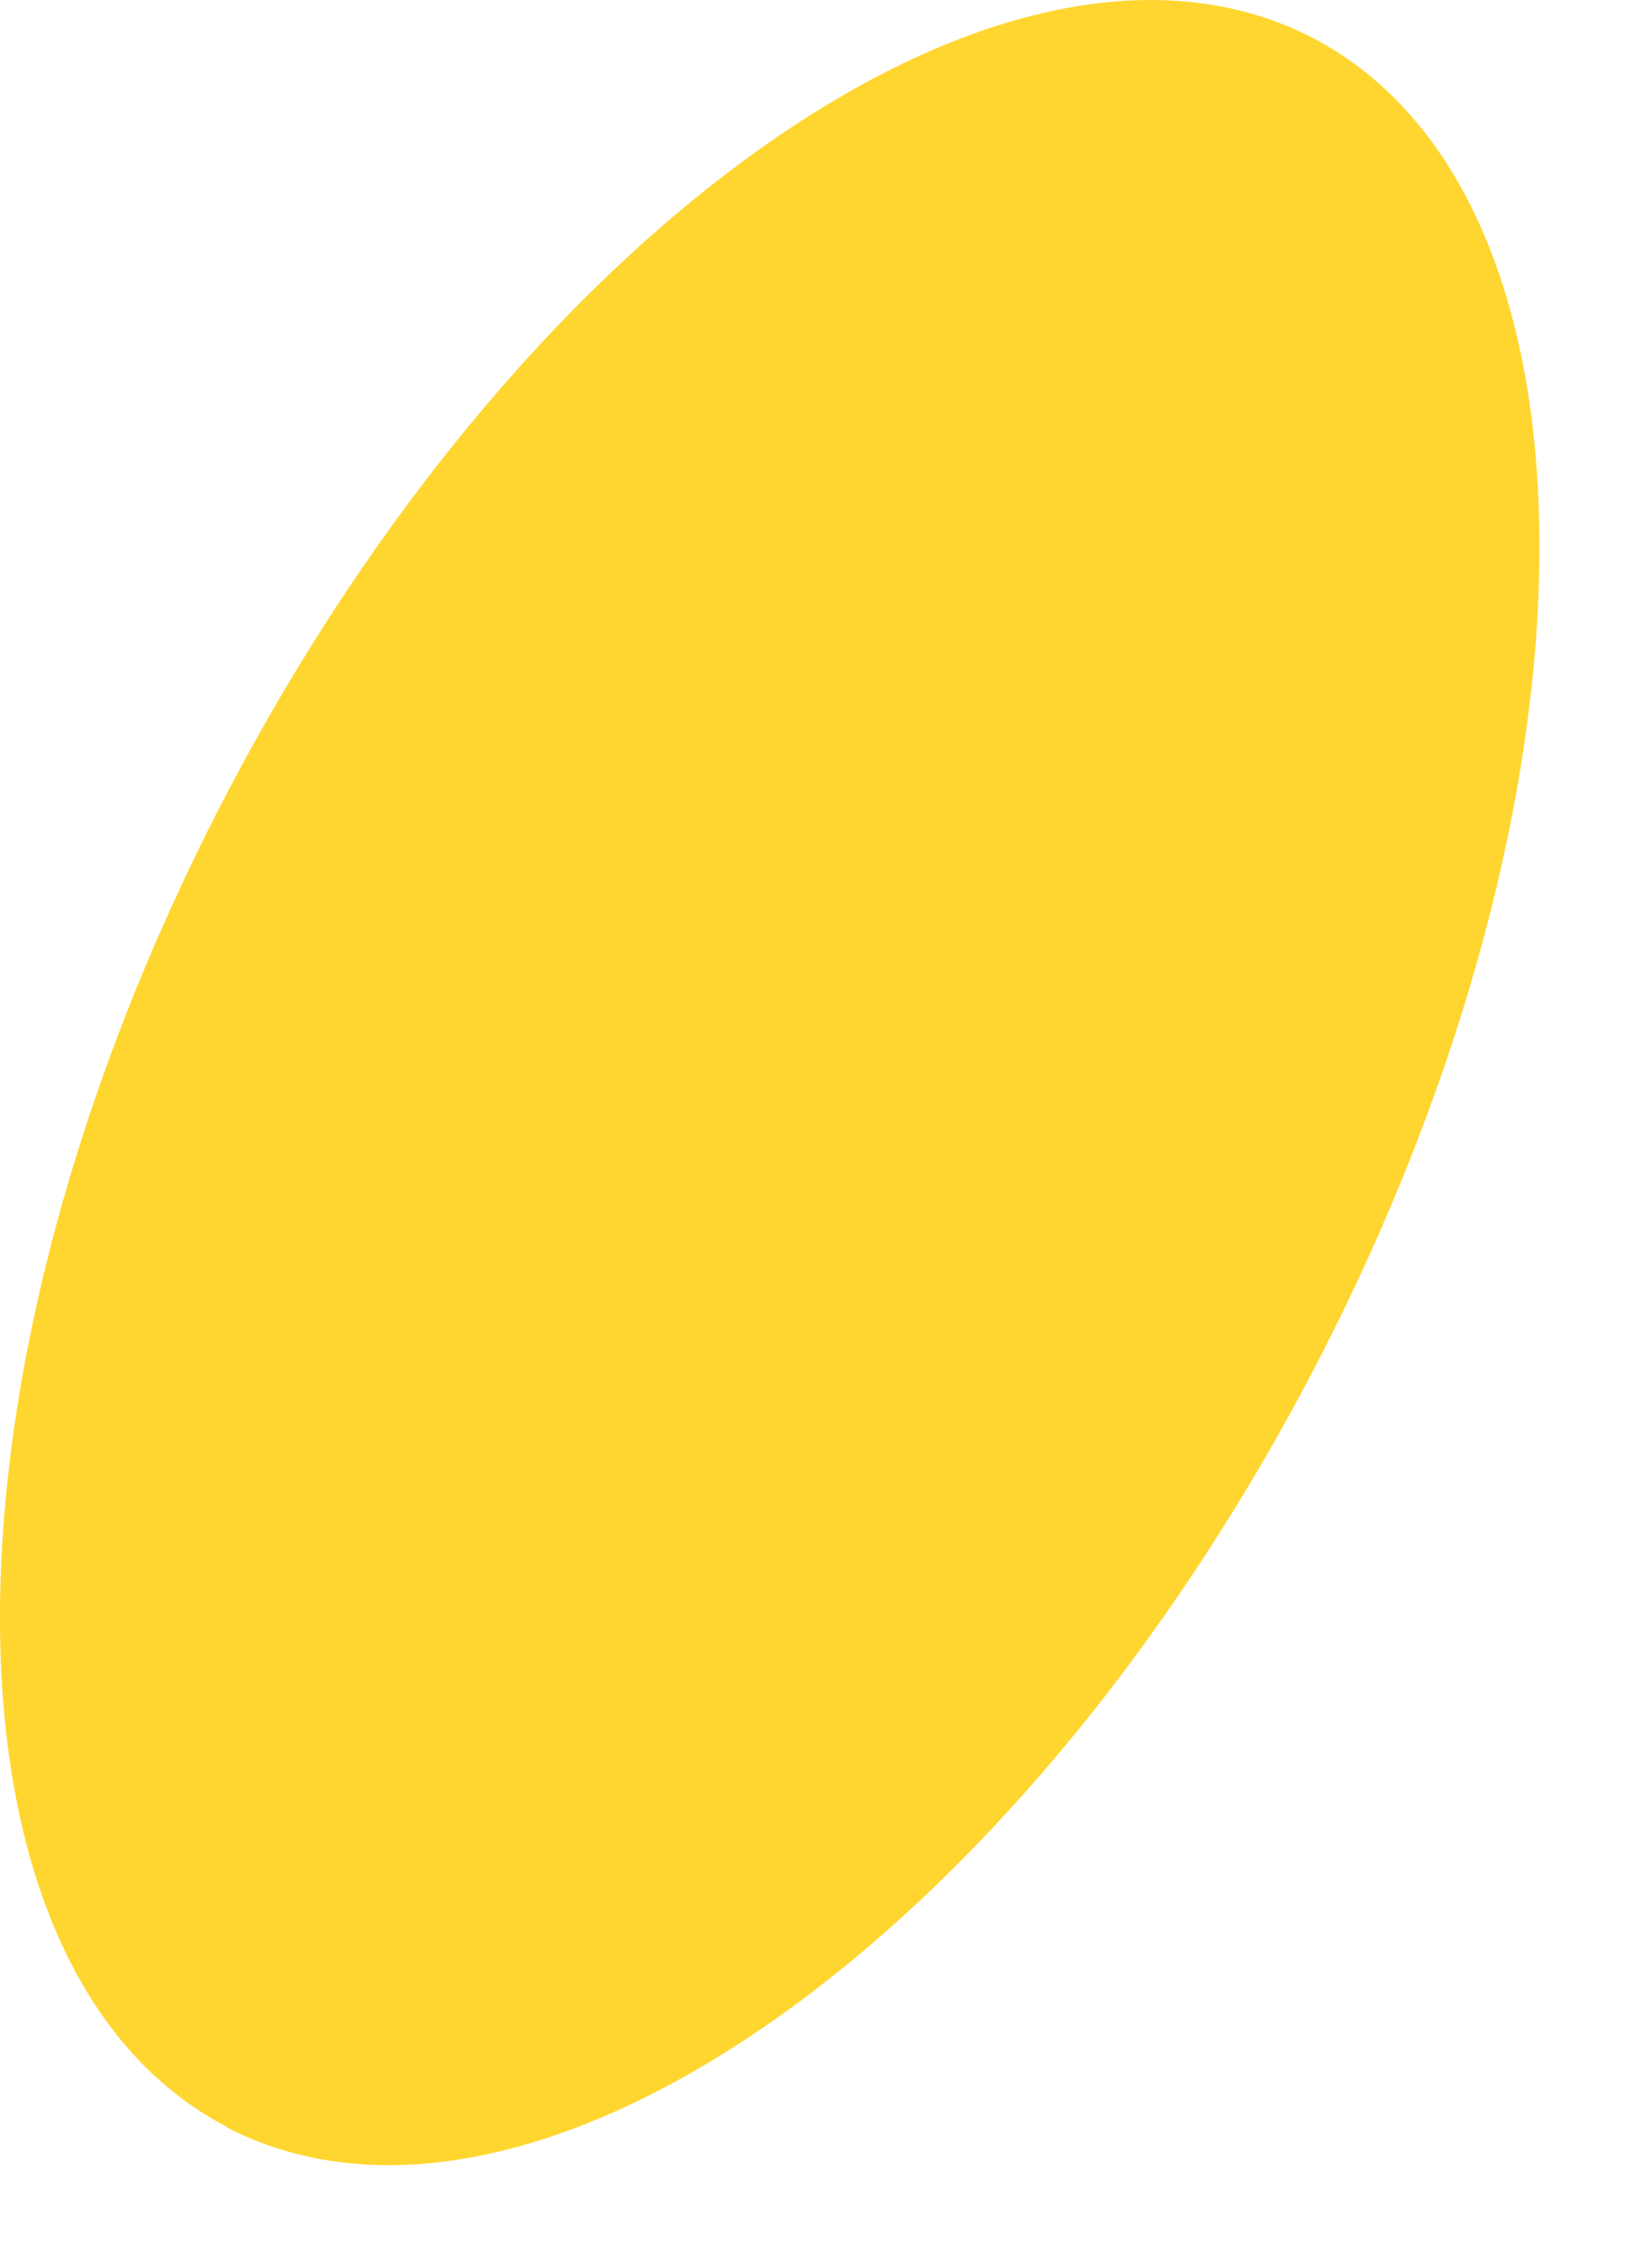
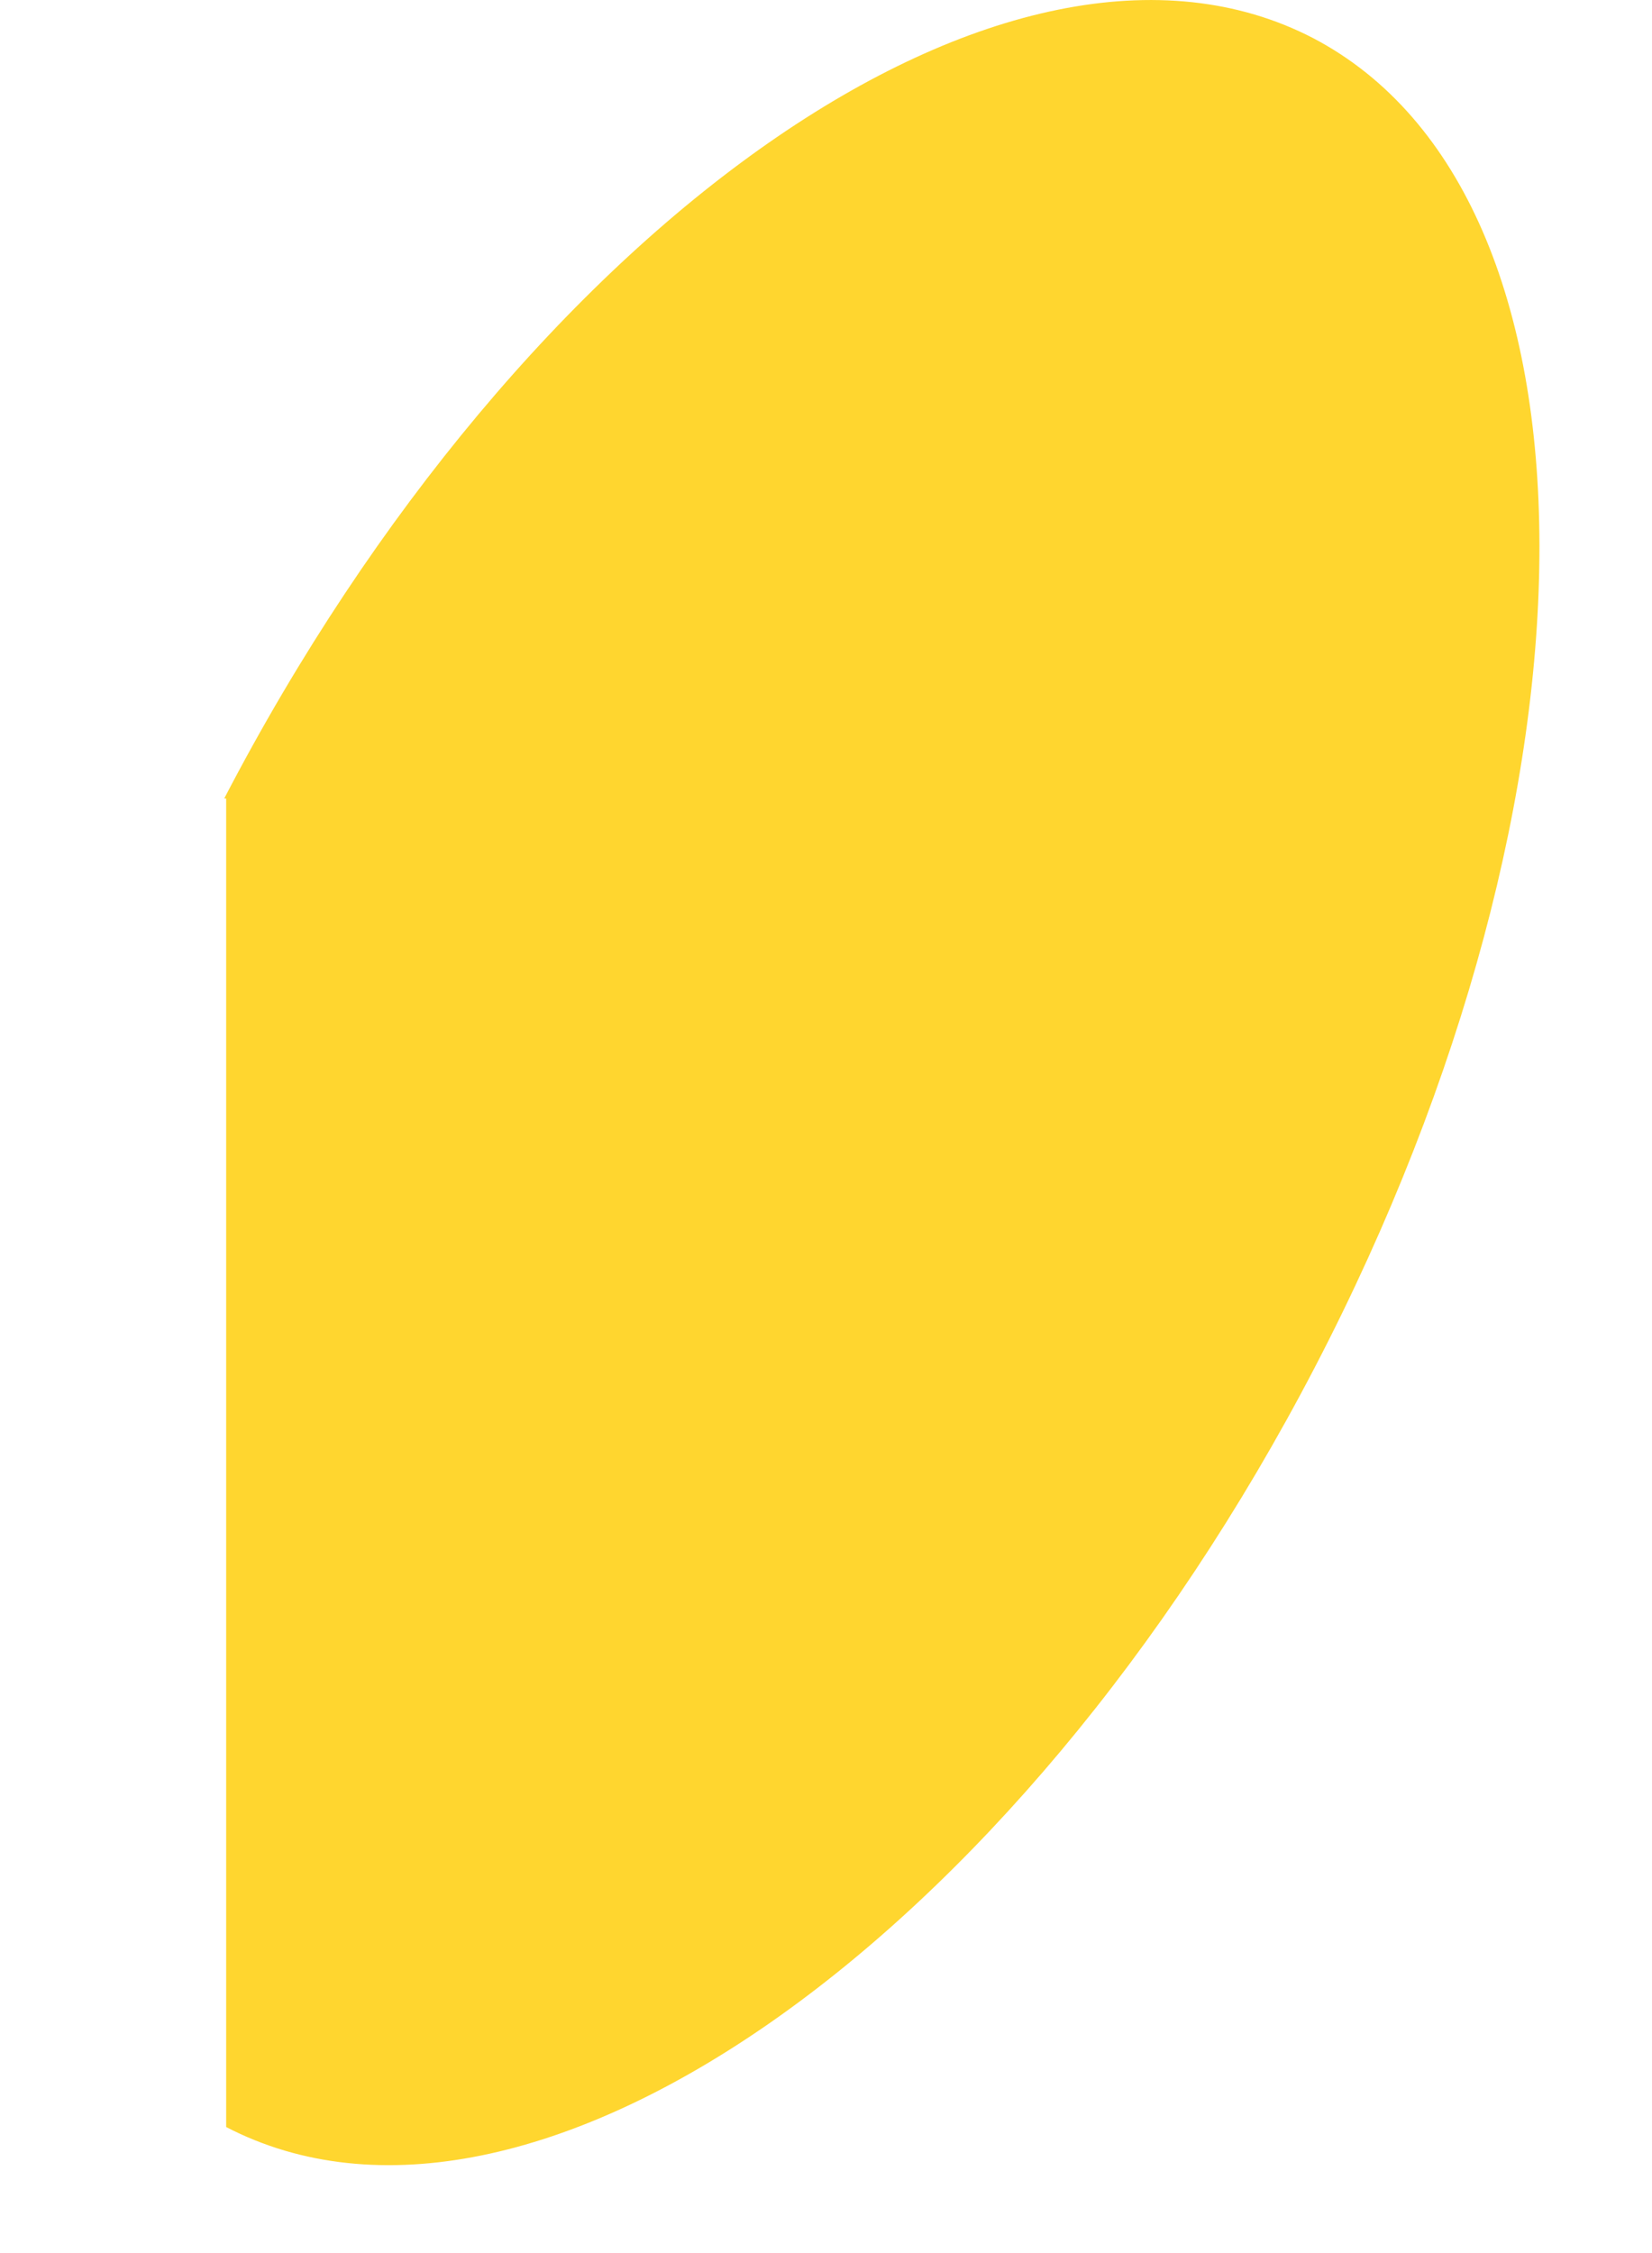
<svg xmlns="http://www.w3.org/2000/svg" fill="none" height="100%" overflow="visible" preserveAspectRatio="none" style="display: block;" viewBox="0 0 11 15" width="100%">
-   <path d="M1.506 14.161C3.515 15.204 6.76 12.939 8.757 9.099C10.754 5.259 10.747 1.304 8.744 0.254C6.734 -0.789 3.49 1.476 1.493 5.316C-0.504 9.156 -0.498 13.111 1.512 14.161H1.506Z" fill="#FFD62F" id="Vector" />
+   <path d="M1.506 14.161C3.515 15.204 6.76 12.939 8.757 9.099C10.754 5.259 10.747 1.304 8.744 0.254C6.734 -0.789 3.49 1.476 1.493 5.316H1.506Z" fill="#FFD62F" id="Vector" />
</svg>